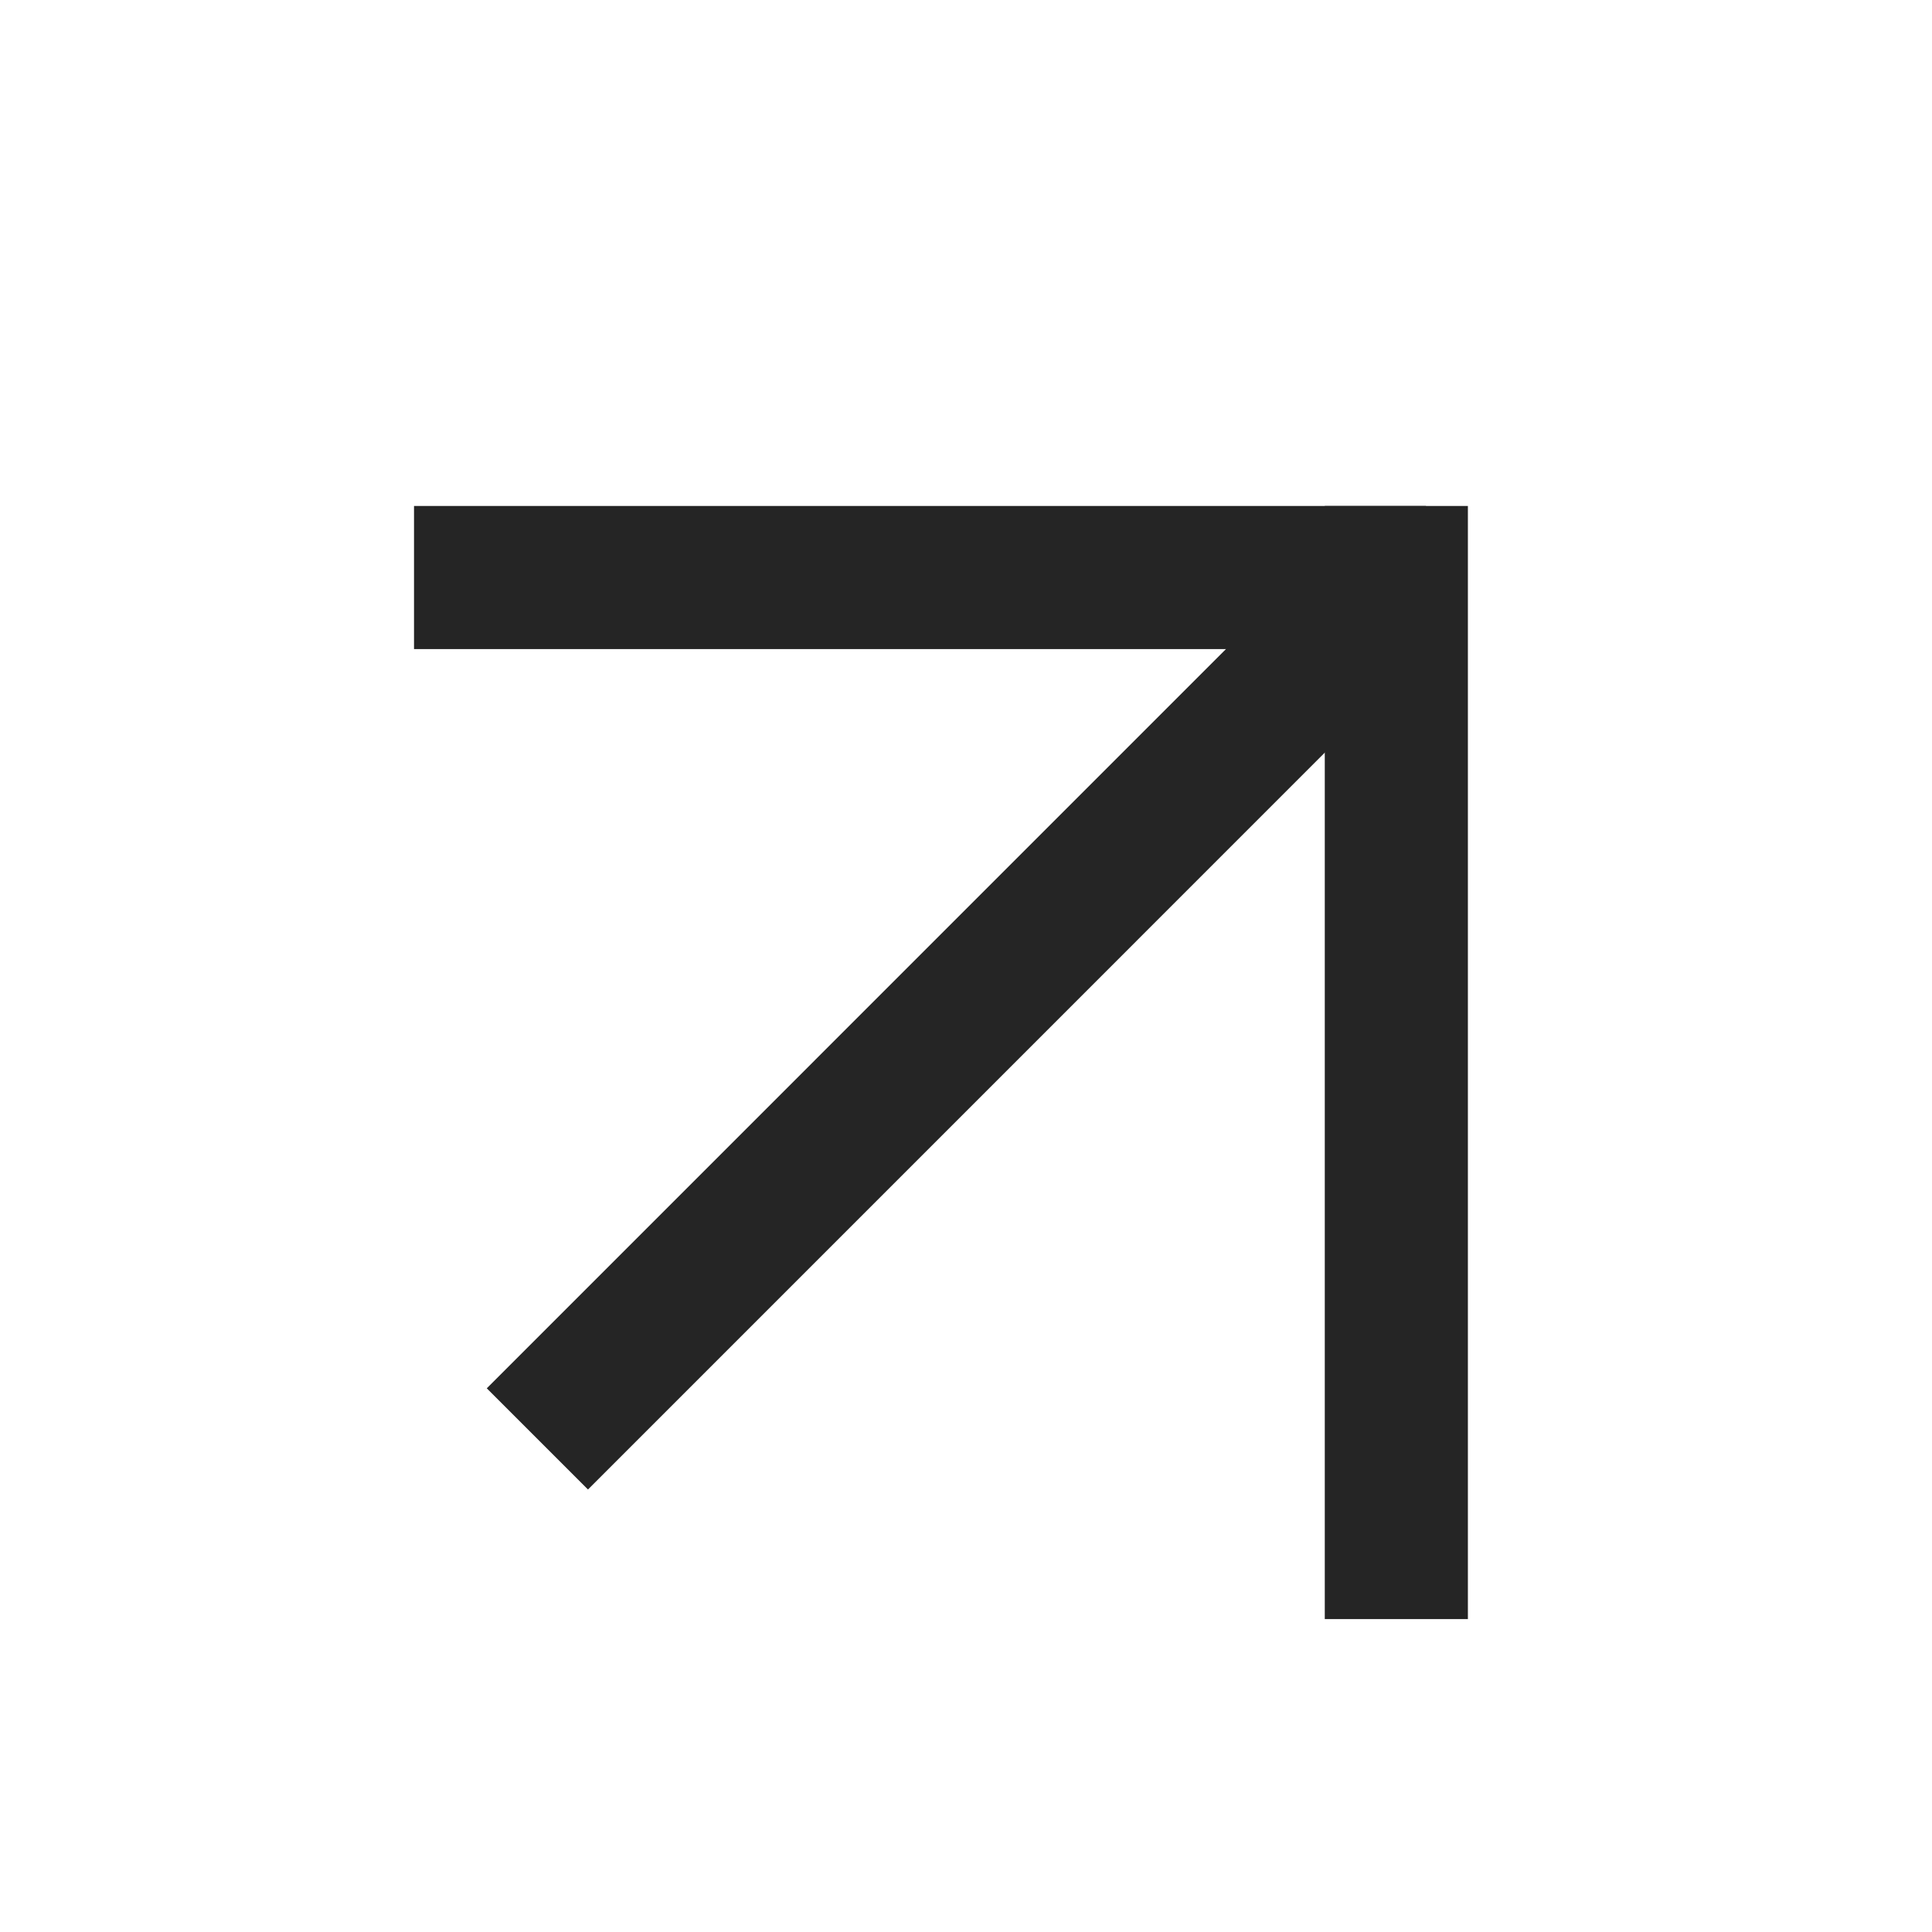
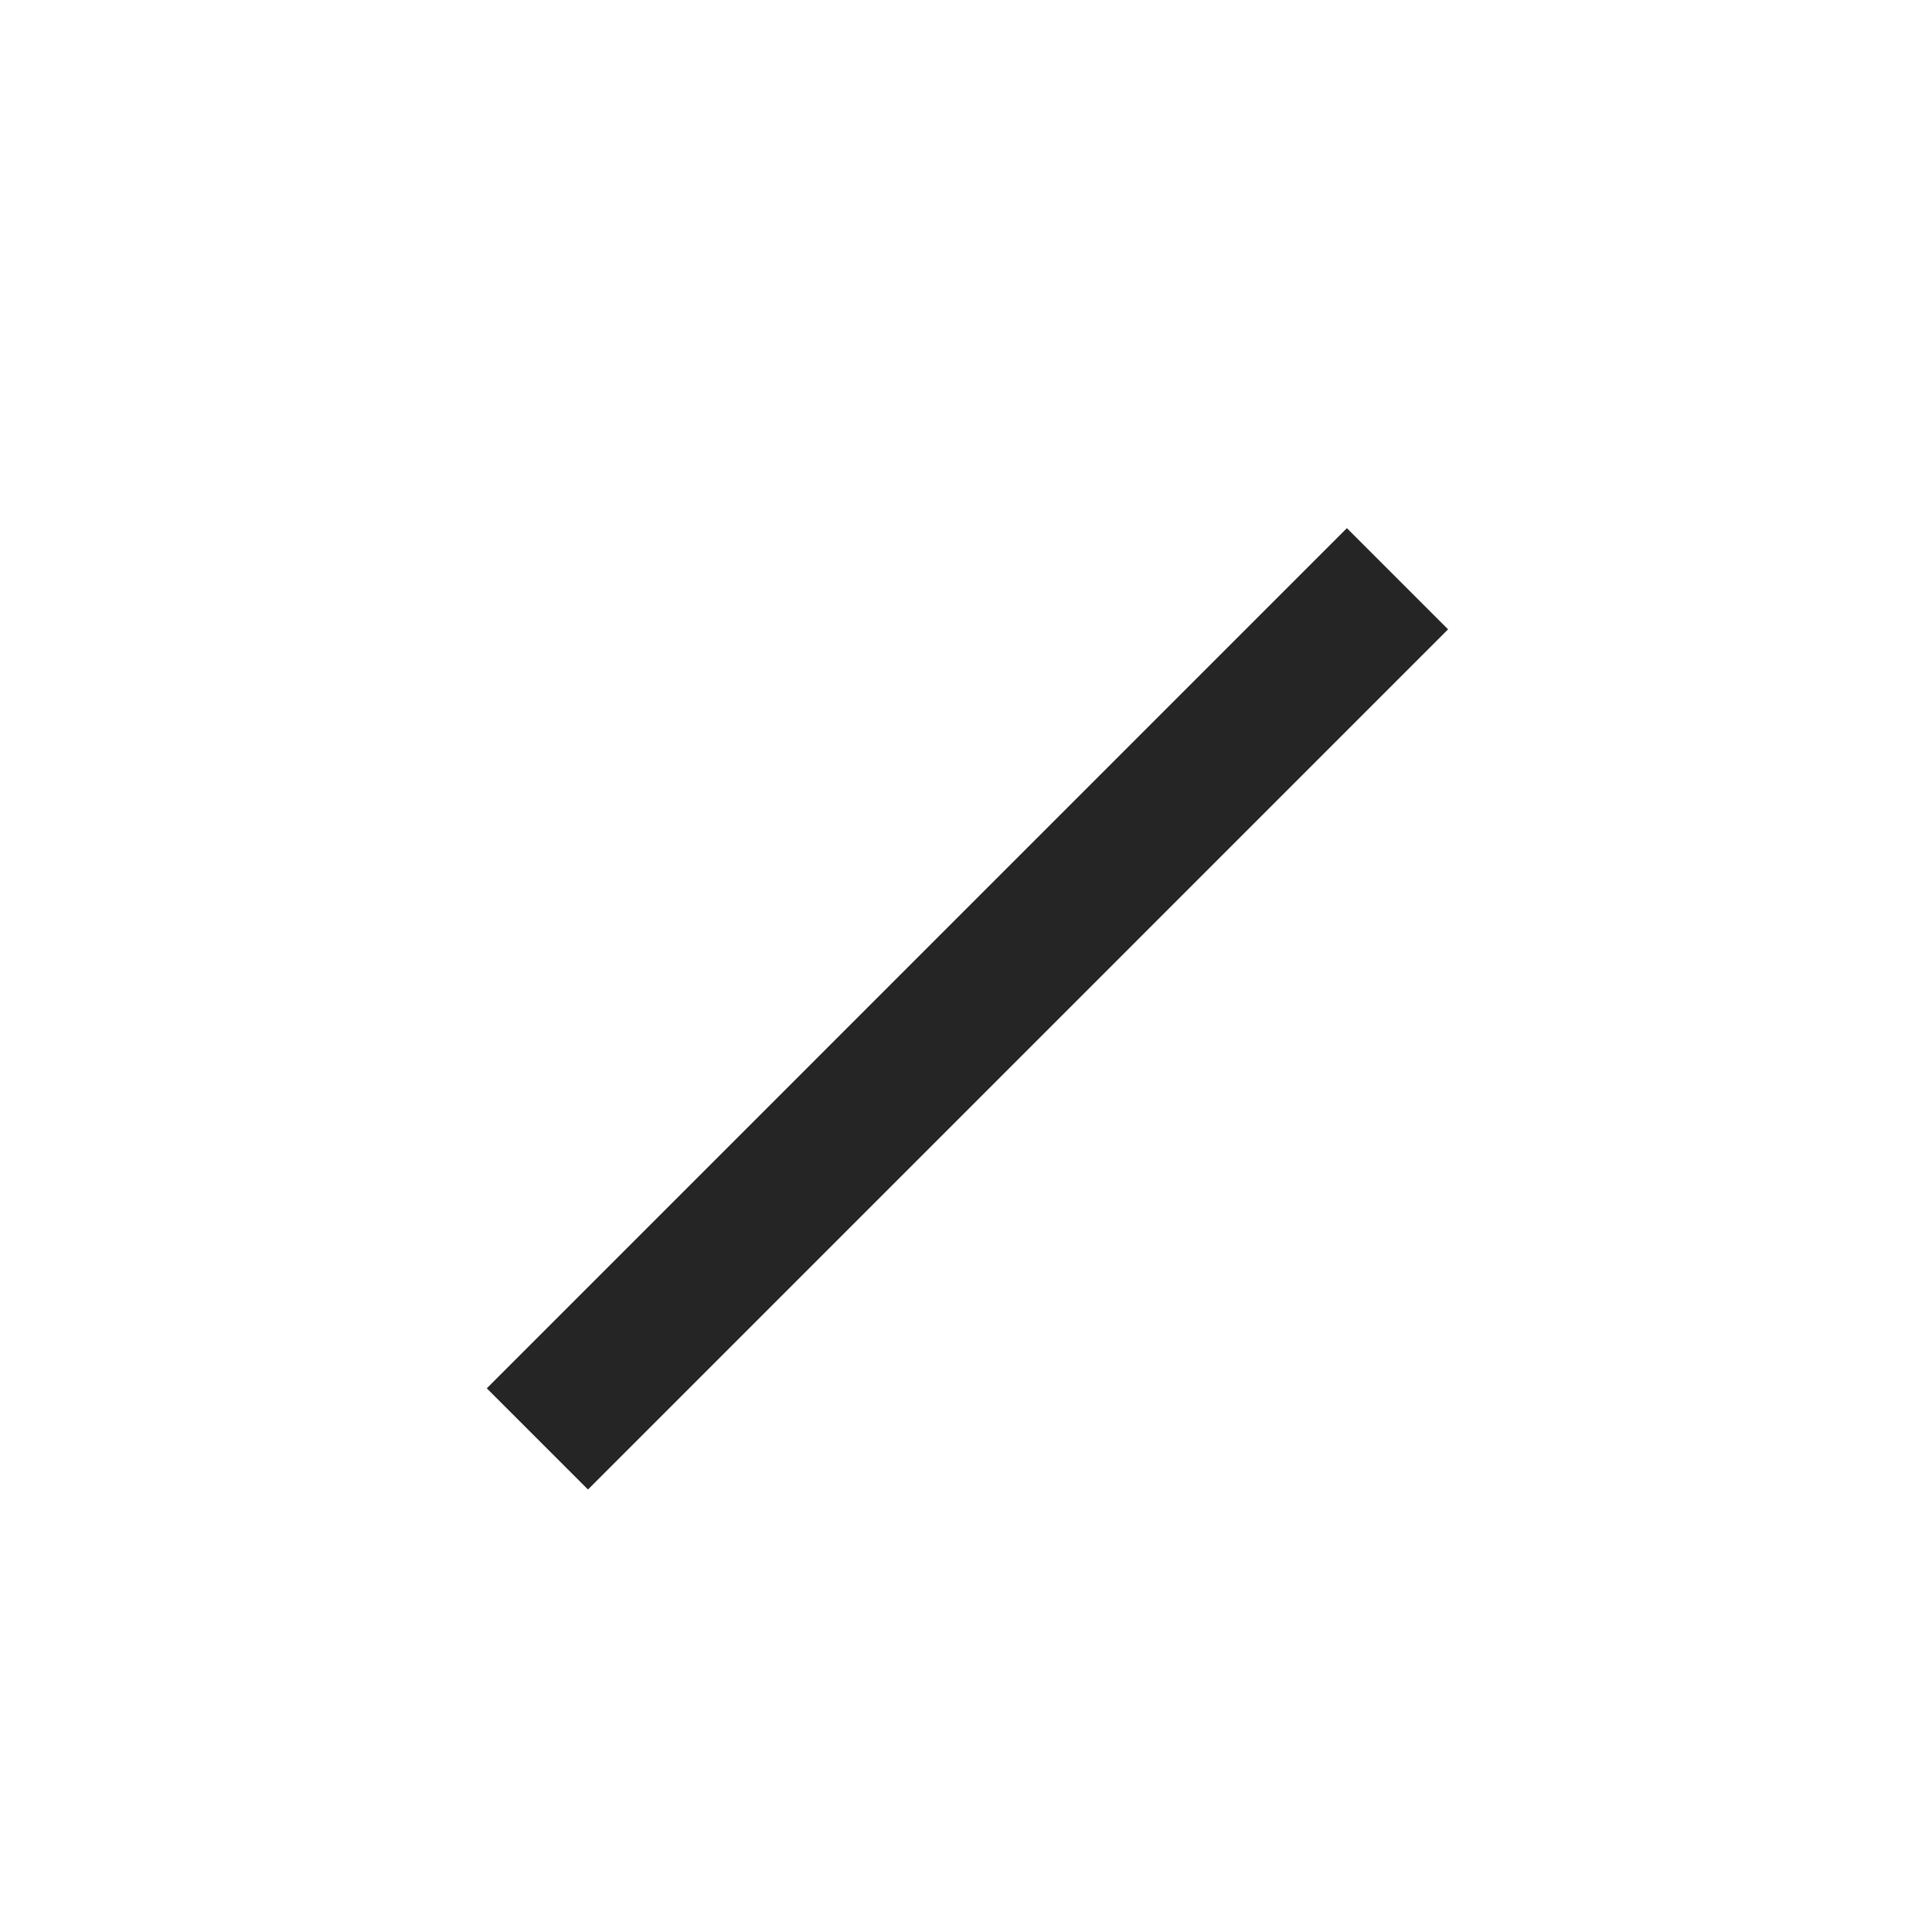
<svg xmlns="http://www.w3.org/2000/svg" width="27" height="27" viewBox="0 0 27 27" fill="none">
  <line x1="7.51" y1="20.109" x2="19.53" y2="8.088" stroke="#252525" stroke-width="2" />
-   <line x1="19.928" y1="8.071" x2="5.786" y2="8.071" stroke="#252525" stroke-width="2" />
-   <line x1="19.514" y1="7.071" x2="19.514" y2="22.627" stroke="#252525" stroke-width="2" />
</svg>